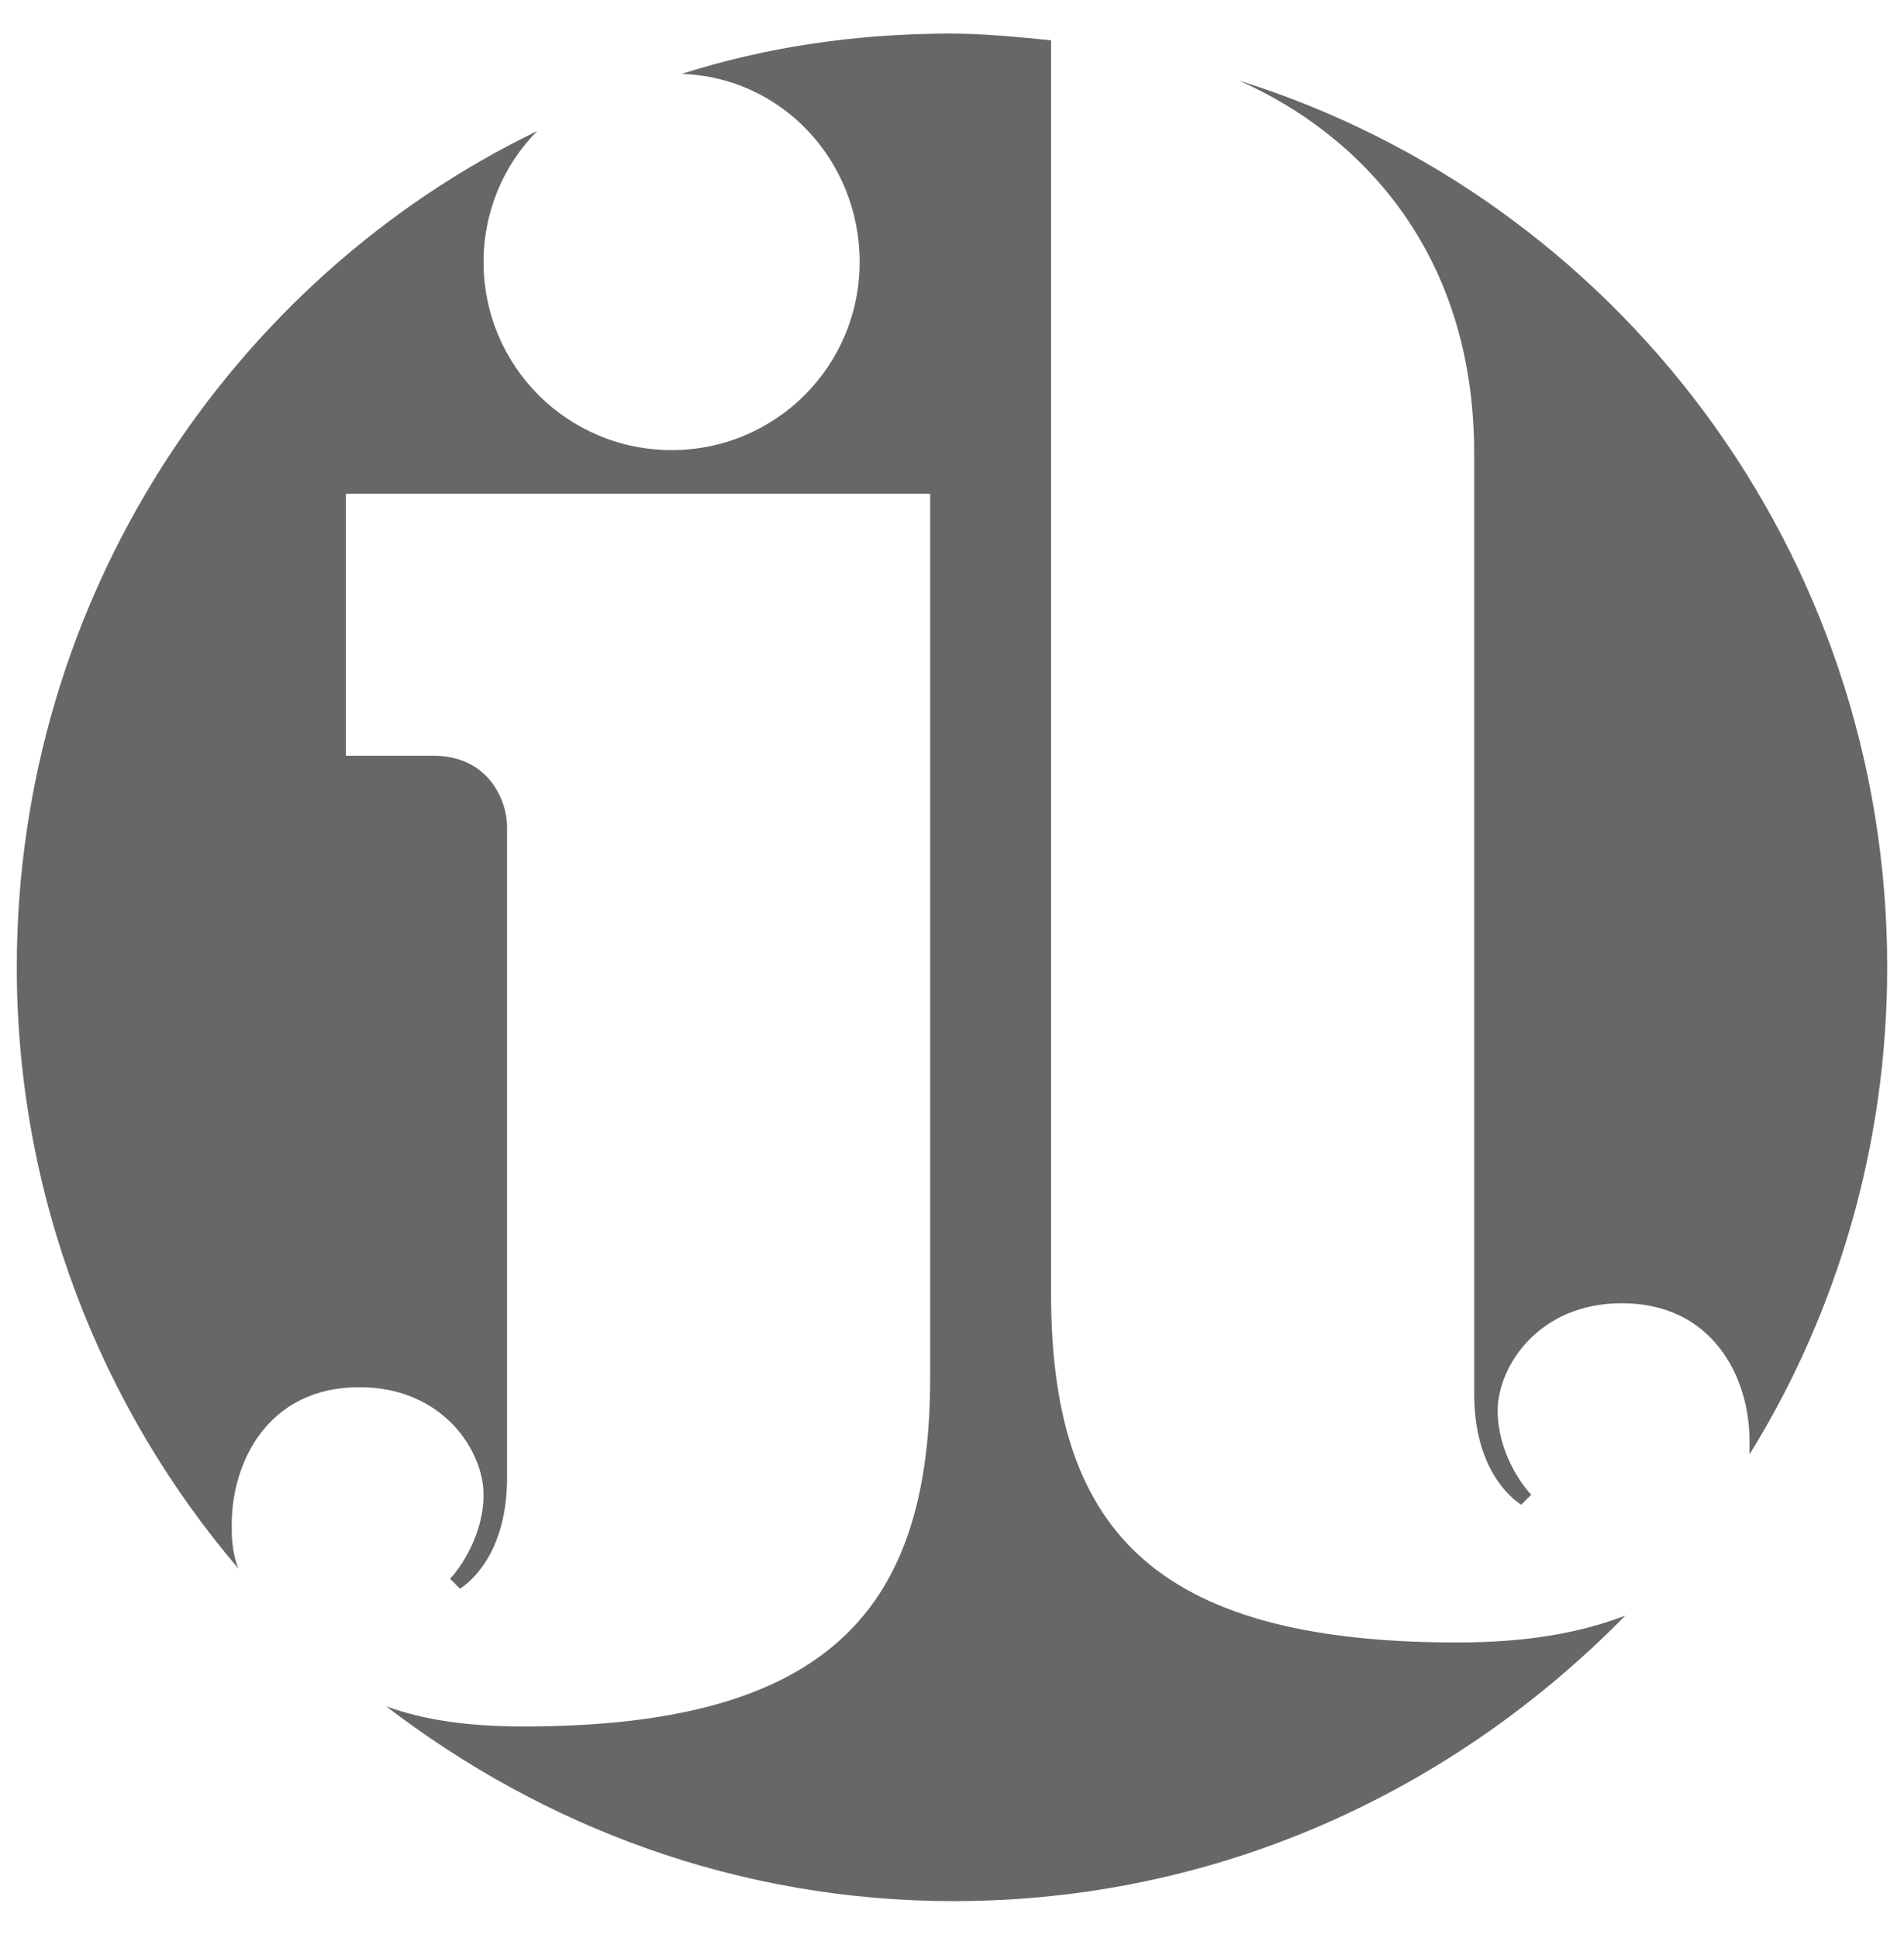
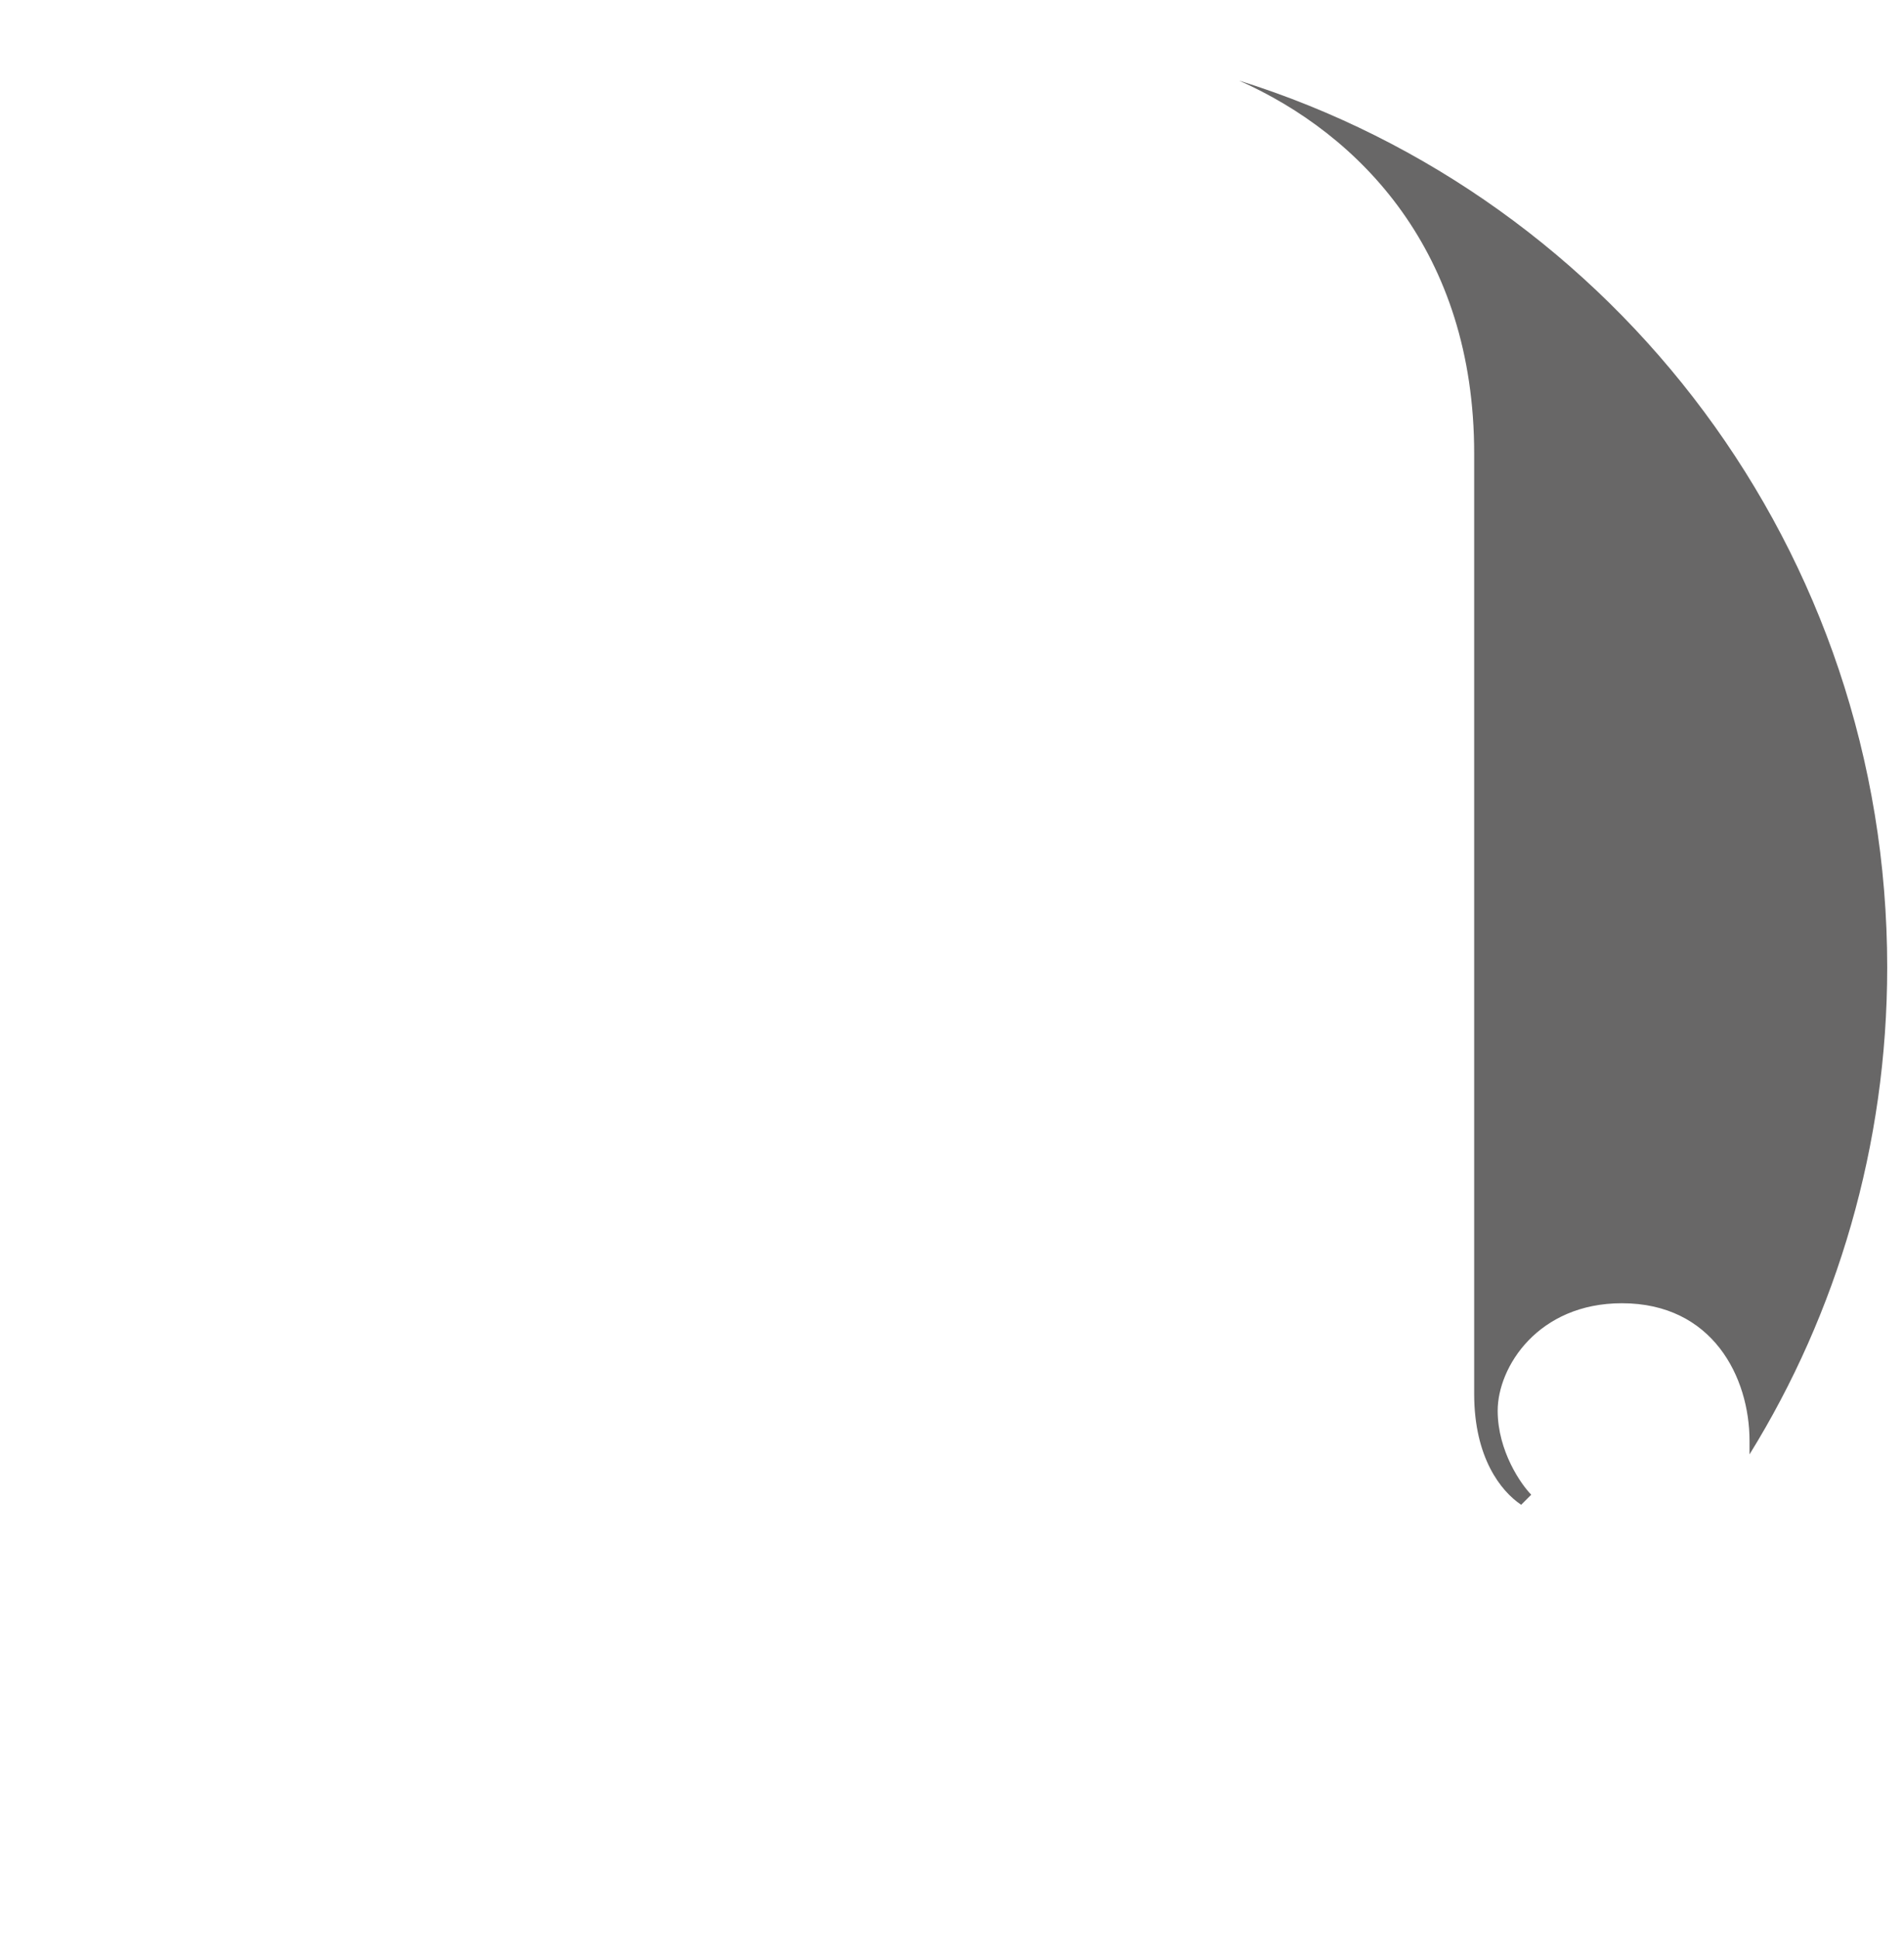
<svg xmlns="http://www.w3.org/2000/svg" version="1.1" id="Layer_1" x="0px" y="0px" viewBox="0 0 56.7 57.7" enable-background="new 0 0 56.7 57.7" xml:space="preserve">
  <g>
    <path fill="#686767" d="M43.9,13.5c0,0,0,26.1,0,28s0.8,2.9,1.4,3.3l0.3-0.3c-0.3-0.3-1-1.3-1-2.5c0-1.3,1.2-3.2,3.7-3.2   c2.7,0,3.8,2.2,3.8,4.1c0,0.1,0,0.2,0,0.4c2.6-4.2,4.1-9.2,4.1-14.5c0-12.4-8.1-22.9-19.3-26.4C40.5,4,43.9,7.5,43.9,13.5z" />
-     <path fill="#686767" d="M43.4,48.9c-9.2,0-12.1-3.5-12.1-10.4V1.2c-1-0.1-2-0.2-3-0.2c-2.8,0-5.5,0.4-8,1.2c3,0.1,5.3,2.6,5.3,5.6   c0,3.1-2.5,5.6-5.6,5.6s-5.6-2.5-5.6-5.6c0-1.5,0.6-2.9,1.6-3.9C6.9,8.3,0.5,17.8,0.5,28.8c0,6.8,2.5,13.1,6.6,17.9   c-0.2-0.5-0.2-1-0.2-1.3c0-1.9,1.1-4.1,3.8-4.1c2.5,0,3.7,1.9,3.7,3.2c0,1.2-0.7,2.2-1,2.5l0.3,0.3c0.6-0.4,1.4-1.4,1.4-3.3   s0-19.4,0-19.4c0-0.7-0.5-2.1-2.2-2.1h-2.6v-7.8h17.4V41c0,6.8-2.9,10.4-12.1,10.4c-1.7,0-3-0.2-4.1-0.6c4.7,3.6,10.5,5.8,16.9,5.8   c7.9,0,14.9-3.3,20-8.5C47.1,48.6,45.5,48.9,43.4,48.9z" />
  </g>
</svg>